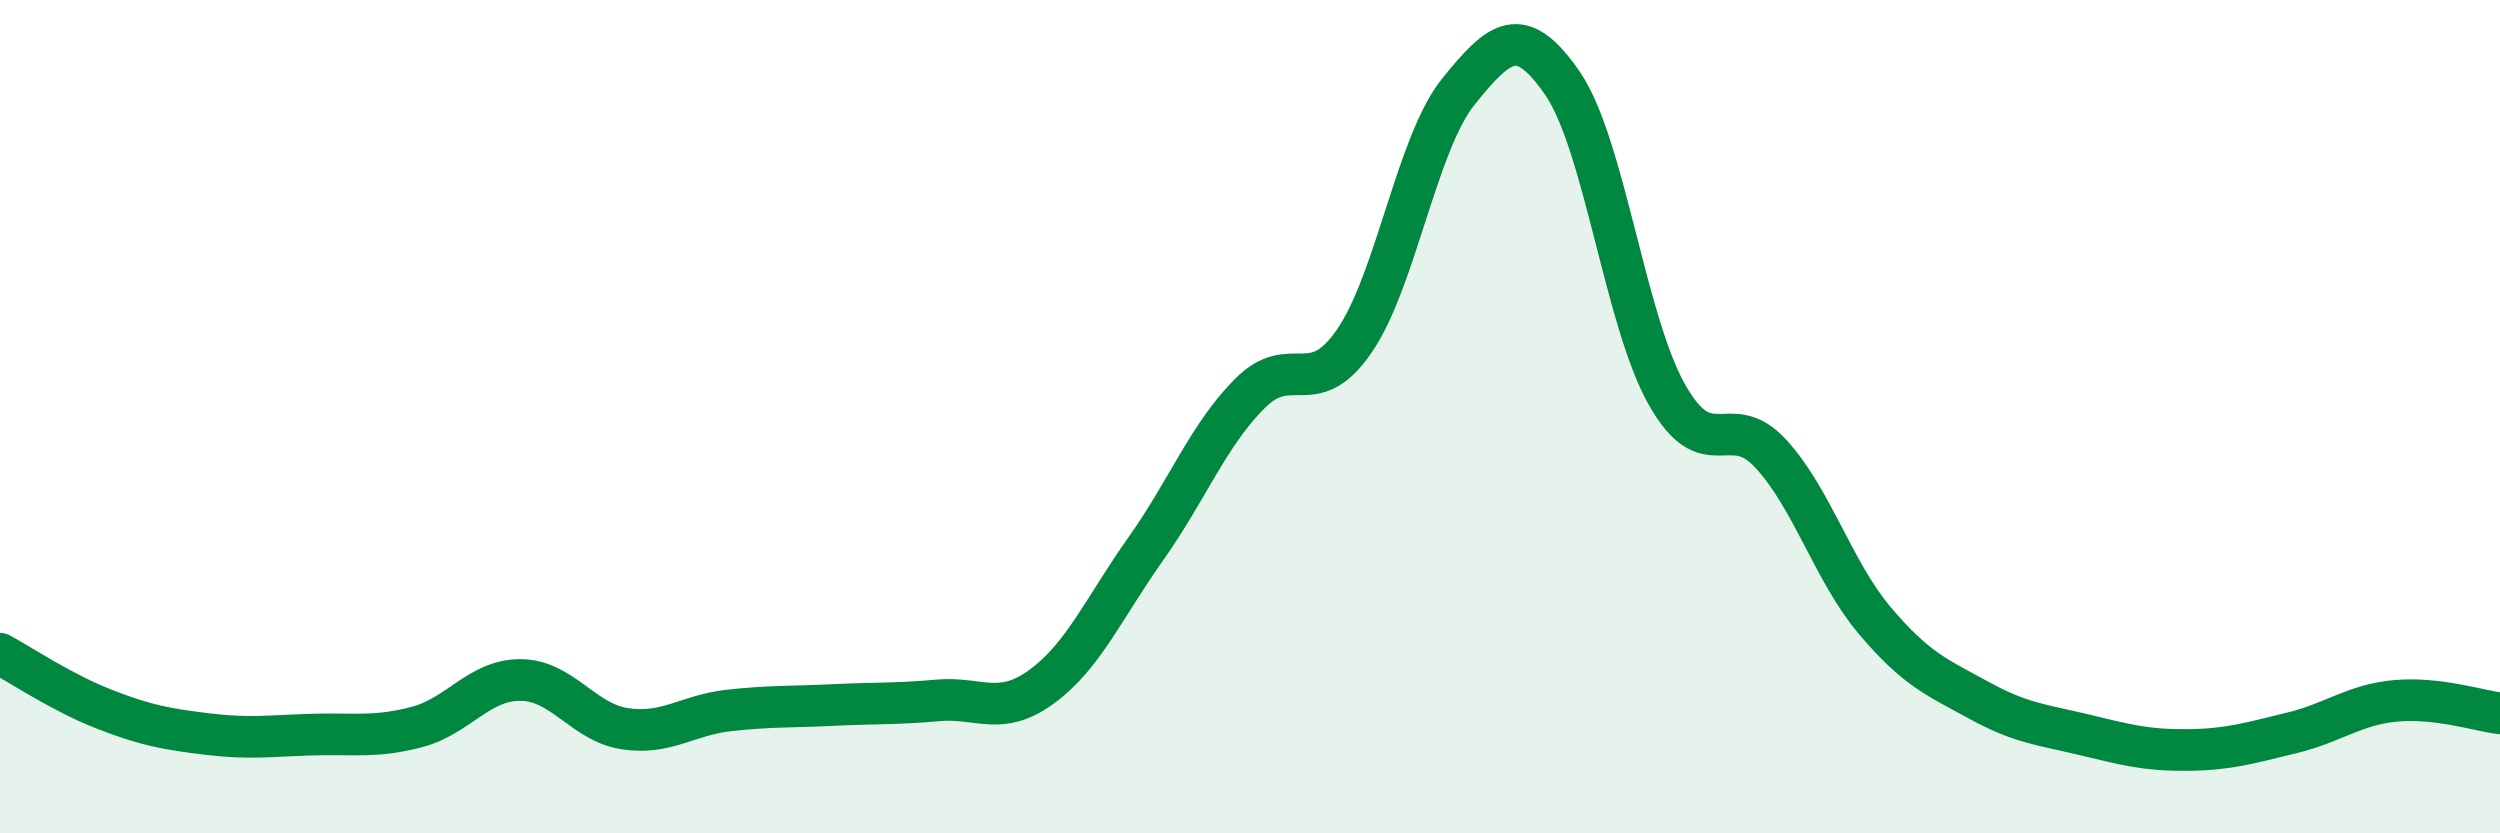
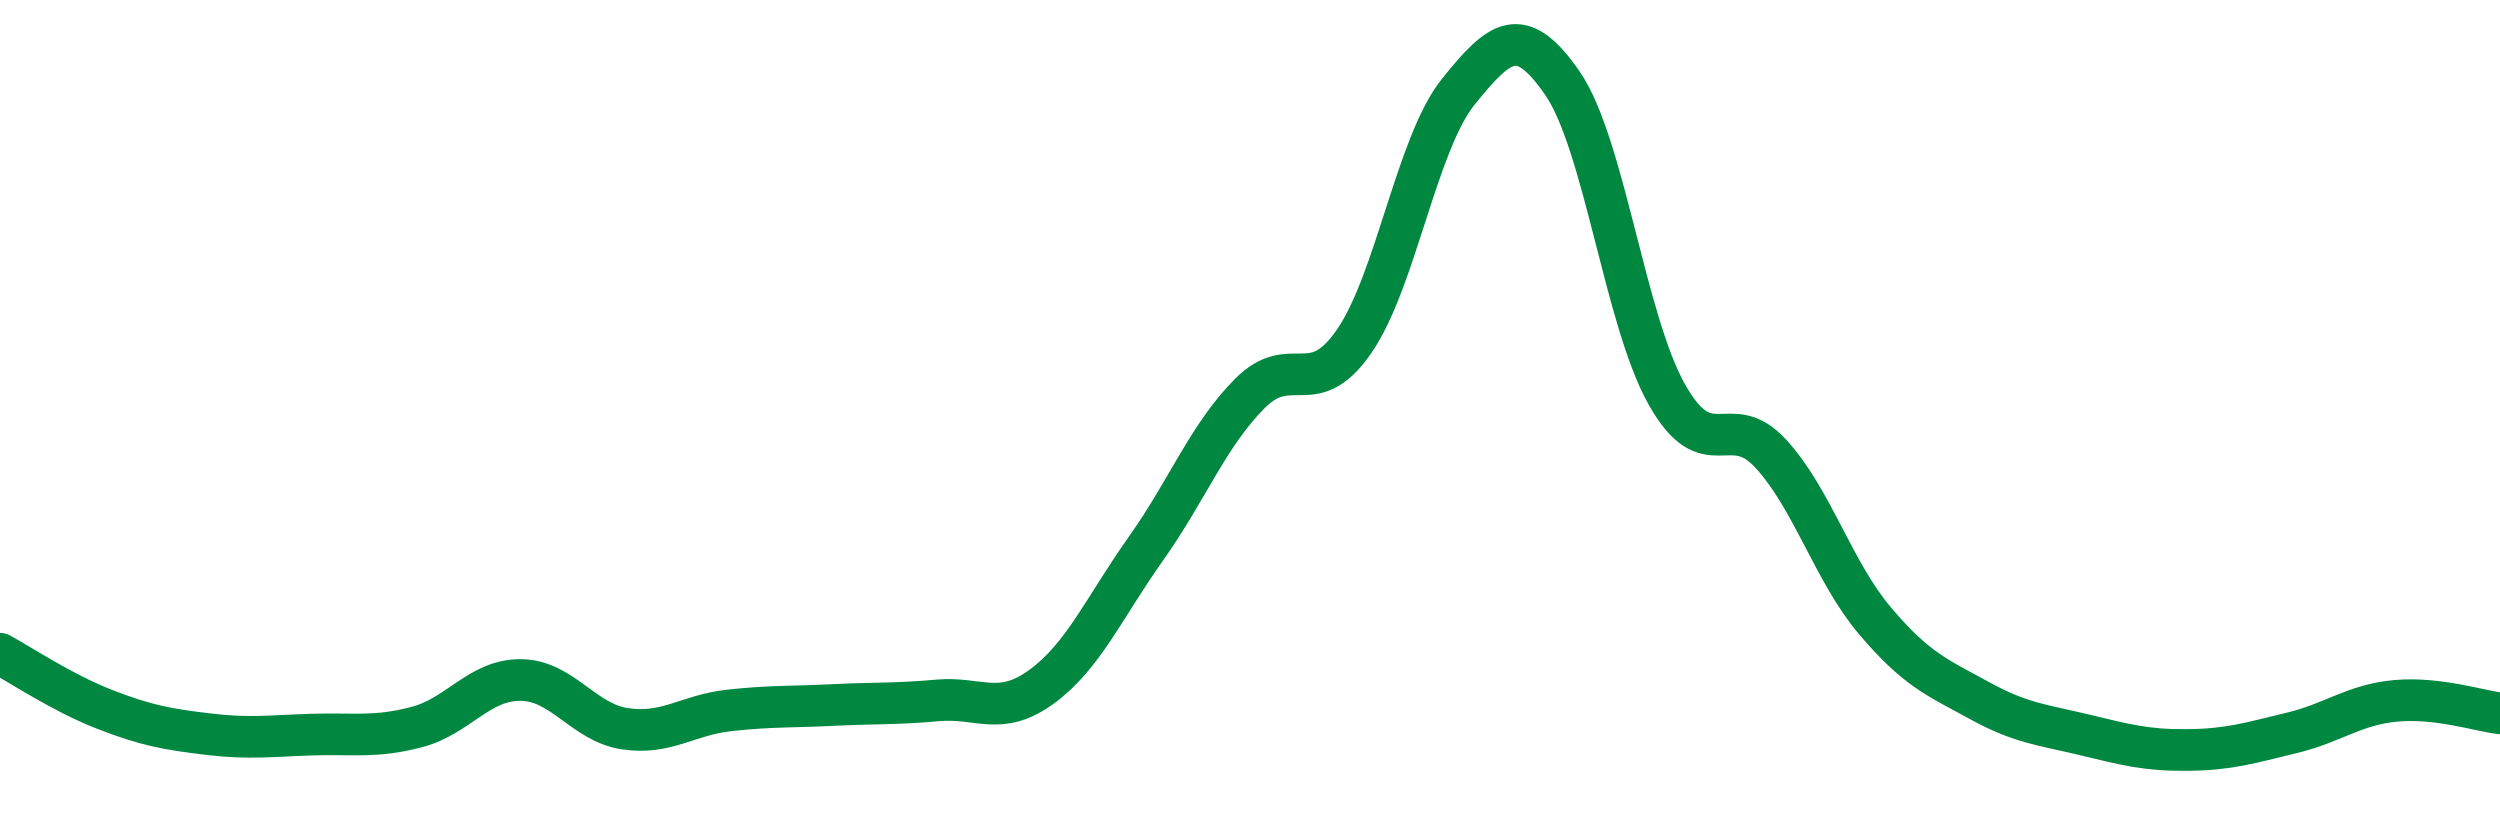
<svg xmlns="http://www.w3.org/2000/svg" width="60" height="20" viewBox="0 0 60 20">
-   <path d="M 0,15.69 C 0.5,15.96 1.5,16.63 2.5,17.02 C 3.5,17.41 4,17.5 5,17.62 C 6,17.74 6.5,17.66 7.5,17.63 C 8.5,17.6 9,17.71 10,17.45 C 11,17.19 11.5,16.31 12.5,16.32 C 13.5,16.33 14,17.34 15,17.49 C 16,17.64 16.5,17.16 17.5,17.05 C 18.5,16.94 19,16.97 20,16.92 C 21,16.87 21.5,16.9 22.5,16.81 C 23.5,16.72 24,17.21 25,16.48 C 26,15.75 26.5,14.58 27.5,13.17 C 28.5,11.76 29,10.44 30,9.44 C 31,8.44 31.5,9.64 32.5,8.19 C 33.5,6.74 34,3.44 35,2.2 C 36,0.96 36.5,0.55 37.5,2 C 38.5,3.45 39,7.68 40,9.46 C 41,11.24 41.5,9.8 42.5,10.89 C 43.5,11.98 44,13.72 45,14.9 C 46,16.08 46.5,16.26 47.5,16.81 C 48.5,17.36 49,17.39 50,17.63 C 51,17.87 51.5,18.01 52.5,18 C 53.5,17.99 54,17.83 55,17.59 C 56,17.35 56.5,16.91 57.5,16.82 C 58.5,16.73 59.5,17.06 60,17.12L60 20L0 20Z" fill="#008740" opacity="0.1" stroke-linecap="round" stroke-linejoin="round" />
  <path d="M 0,15.69 C 0.5,15.96 1.5,16.63 2.5,17.02 C 3.5,17.41 4,17.5 5,17.62 C 6,17.74 6.5,17.66 7.5,17.63 C 8.5,17.6 9,17.71 10,17.45 C 11,17.19 11.5,16.31 12.5,16.32 C 13.5,16.33 14,17.34 15,17.49 C 16,17.64 16.5,17.16 17.5,17.05 C 18.5,16.94 19,16.97 20,16.92 C 21,16.87 21.5,16.9 22.5,16.81 C 23.5,16.72 24,17.21 25,16.48 C 26,15.75 26.5,14.58 27.5,13.17 C 28.5,11.76 29,10.44 30,9.44 C 31,8.44 31.5,9.64 32.5,8.19 C 33.5,6.74 34,3.44 35,2.2 C 36,0.96 36.5,0.55 37.5,2 C 38.5,3.45 39,7.68 40,9.46 C 41,11.24 41.5,9.8 42.5,10.89 C 43.5,11.98 44,13.72 45,14.9 C 46,16.08 46.5,16.26 47.5,16.81 C 48.5,17.36 49,17.39 50,17.63 C 51,17.87 51.5,18.01 52.5,18 C 53.5,17.99 54,17.83 55,17.59 C 56,17.35 56.5,16.91 57.5,16.82 C 58.5,16.73 59.5,17.06 60,17.12" stroke="#008740" stroke-width="1" fill="none" stroke-linecap="round" stroke-linejoin="round" />
</svg>